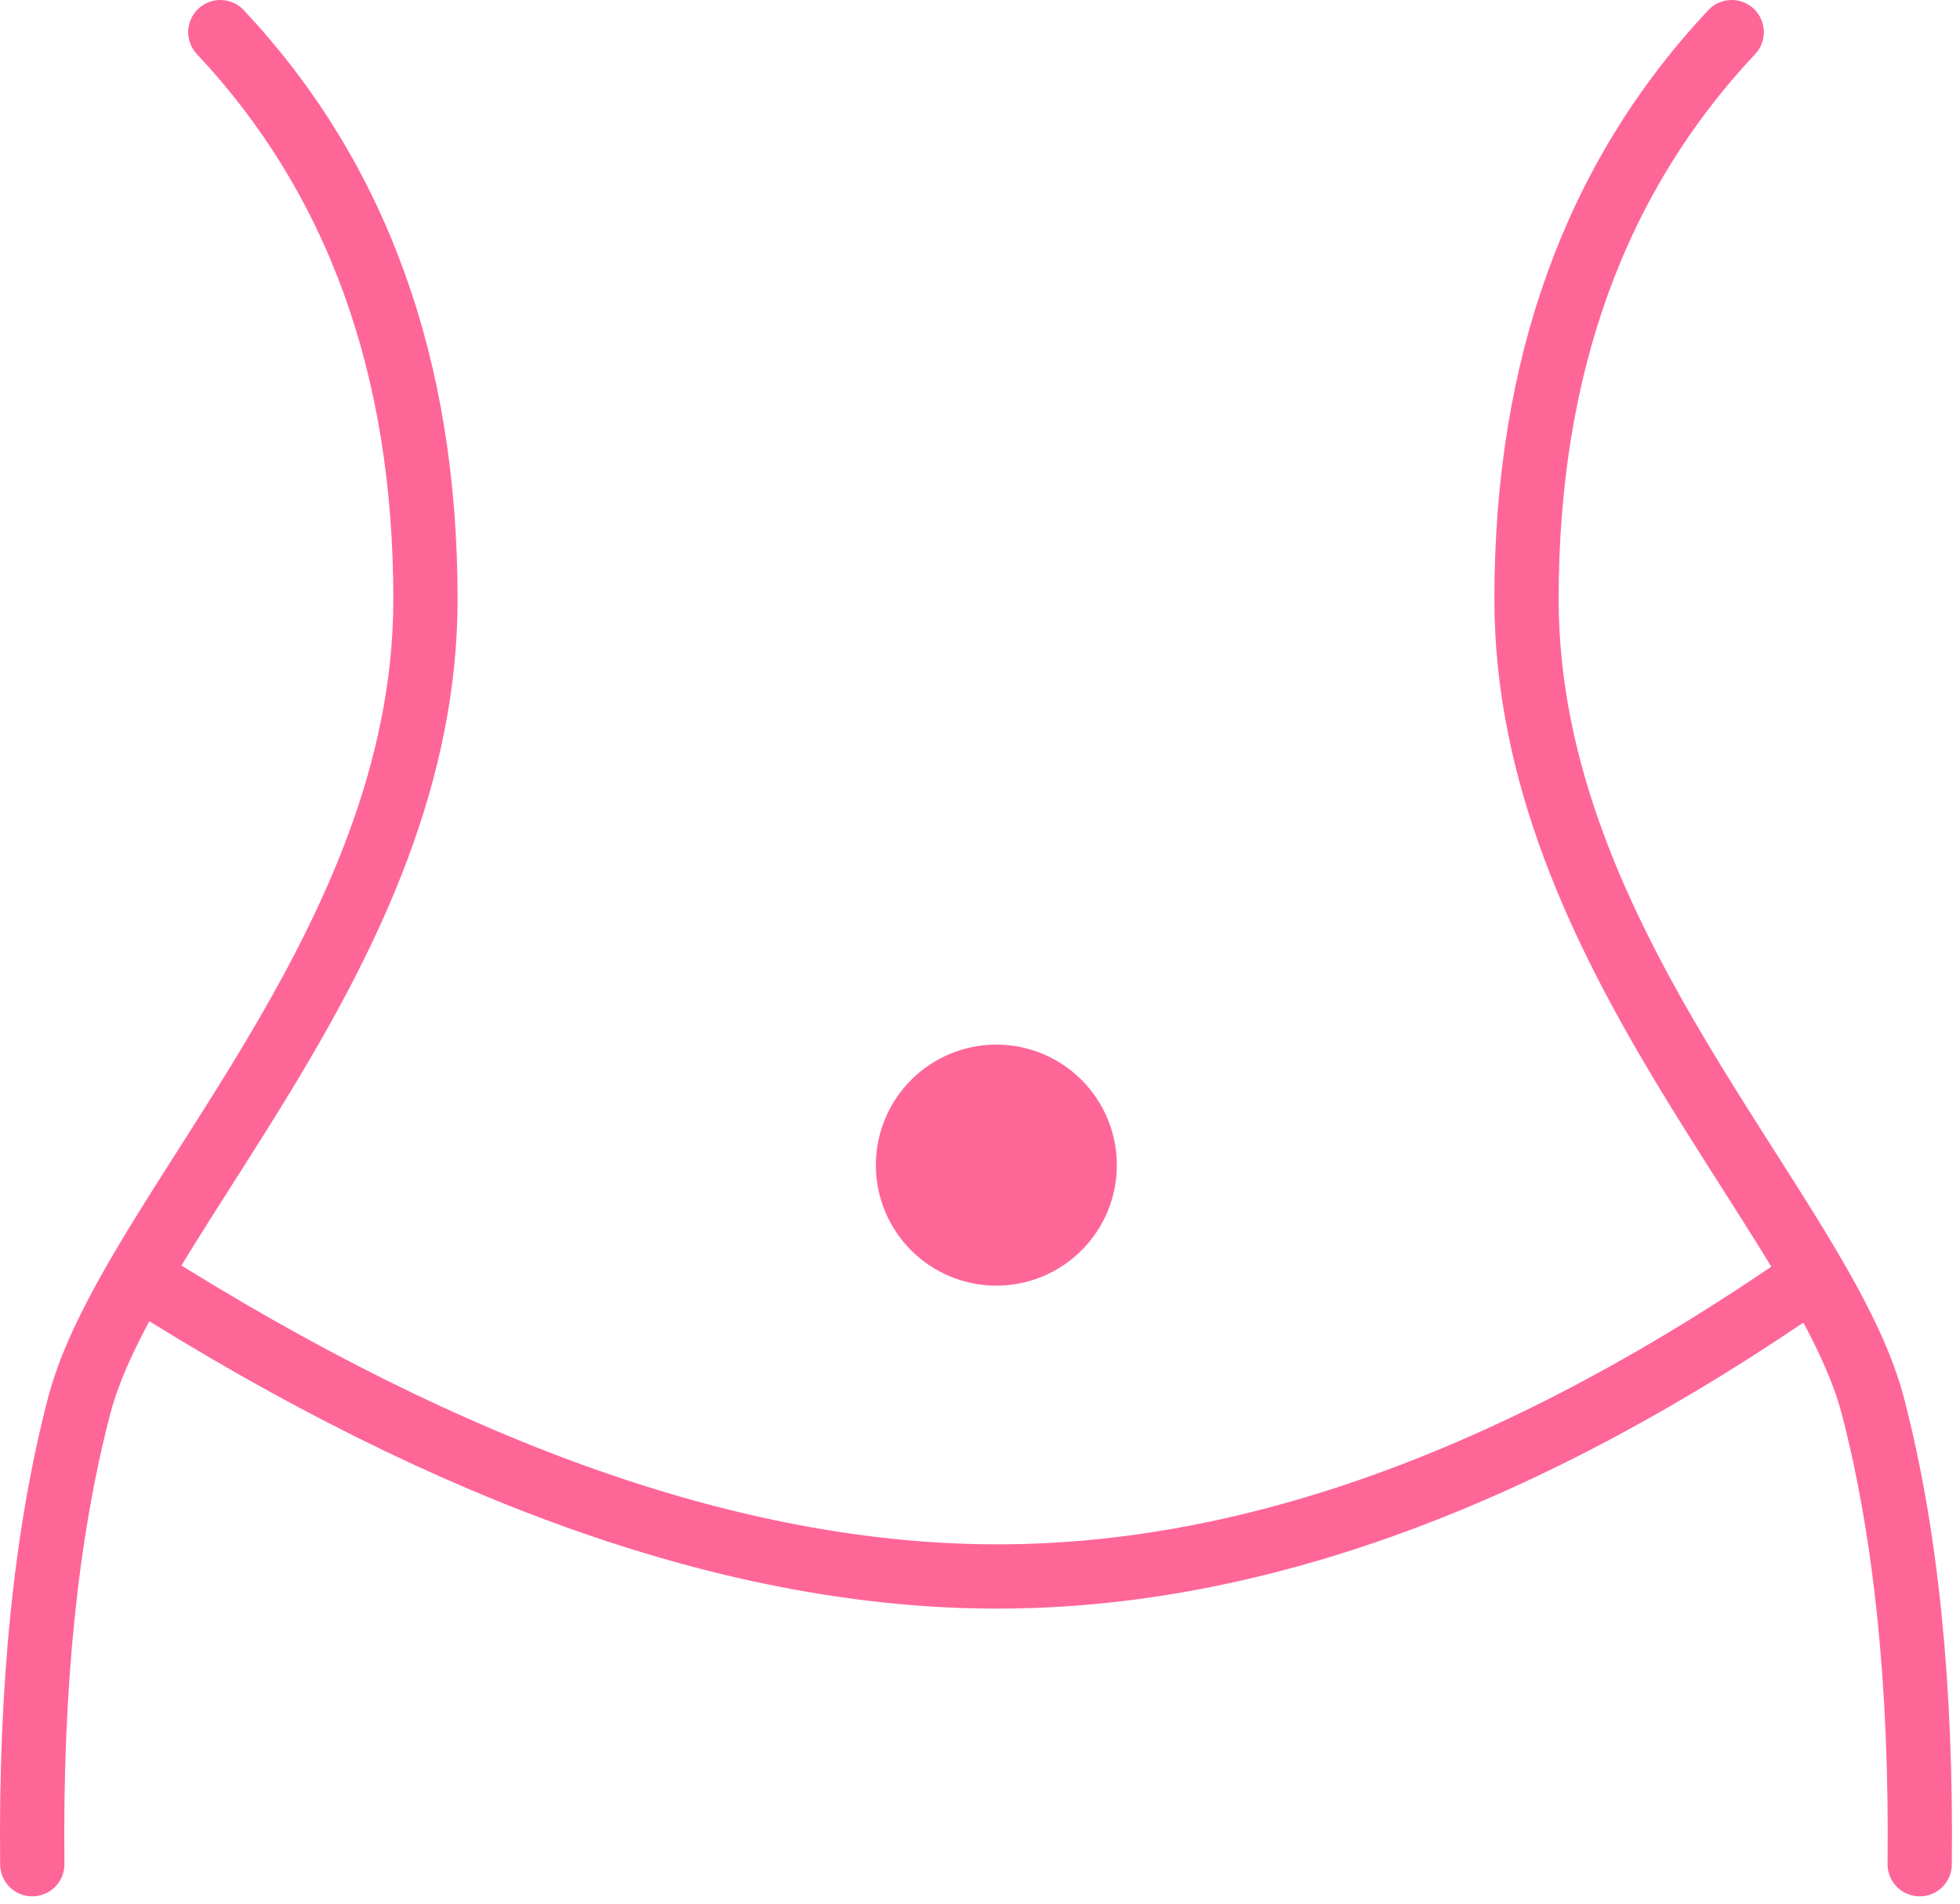
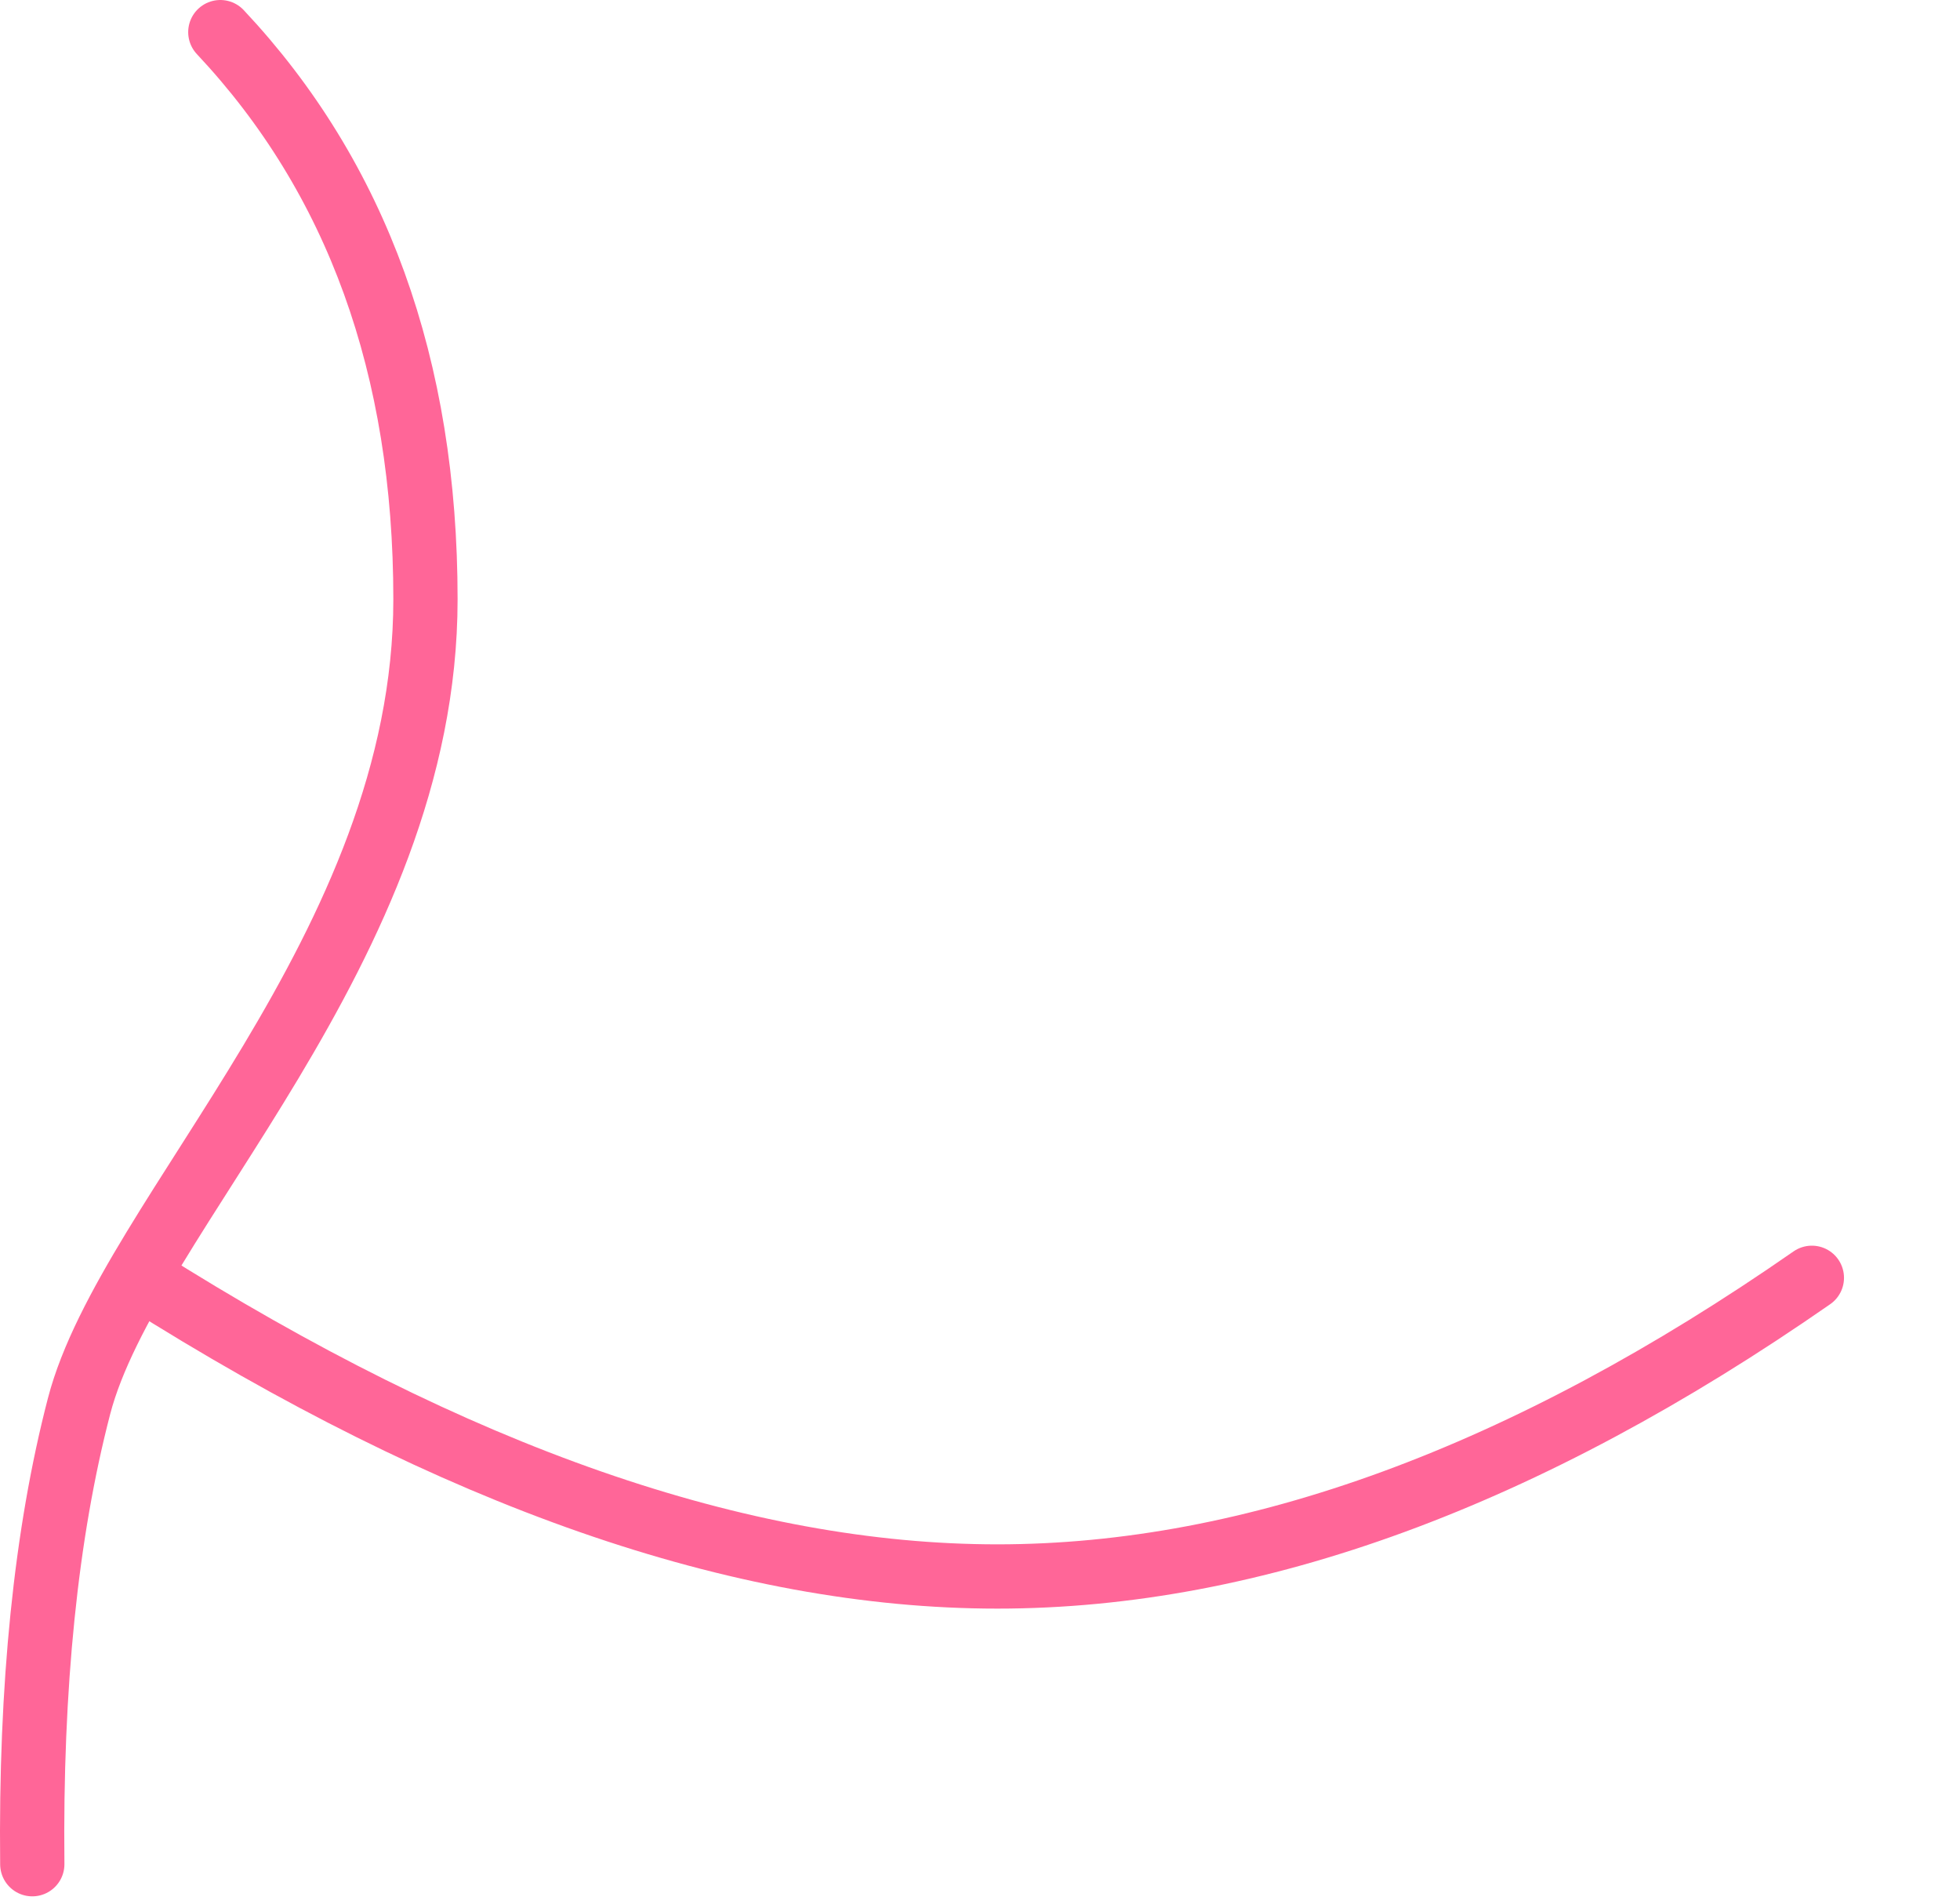
<svg xmlns="http://www.w3.org/2000/svg" width="244" height="237" viewBox="0 0 244 237" fill="none">
  <path d="M27.428 4C44.451 22.122 52.966 45.644 52.966 74.59C52.966 118.01 16.021 151.241 9.84 175.015C5.718 190.862 3.78 209.866 4.02 232.02" stroke="#FF6698" stroke-width="8" stroke-linecap="round" />
-   <path d="M215.58 4C198.551 22.122 190.036 45.644 190.036 74.59C190.042 118.01 226.981 151.241 233.162 175.015C237.284 190.862 239.222 209.866 238.982 232.02" stroke="#FF6698" stroke-width="8" stroke-linecap="round" />
  <path d="M17.491 159.036C56.644 183.818 92.198 196.209 124.162 196.209C156.121 196.209 189.922 183.818 225.559 159.036" stroke="#FF6698" stroke-width="8" stroke-linecap="round" />
-   <path d="M124.036 160.014C128.015 160.014 131.831 158.433 134.644 155.62C137.457 152.807 139.038 148.991 139.038 145.012C139.038 141.034 137.457 137.218 134.644 134.405C131.831 131.591 128.015 130.011 124.036 130.011C120.058 130.011 116.242 131.591 113.429 134.405C110.615 137.218 109.035 141.034 109.035 145.012C109.035 148.991 110.615 152.807 113.429 155.62C116.242 158.433 120.058 160.014 124.036 160.014V160.014Z" fill="#FF6698" />
</svg>